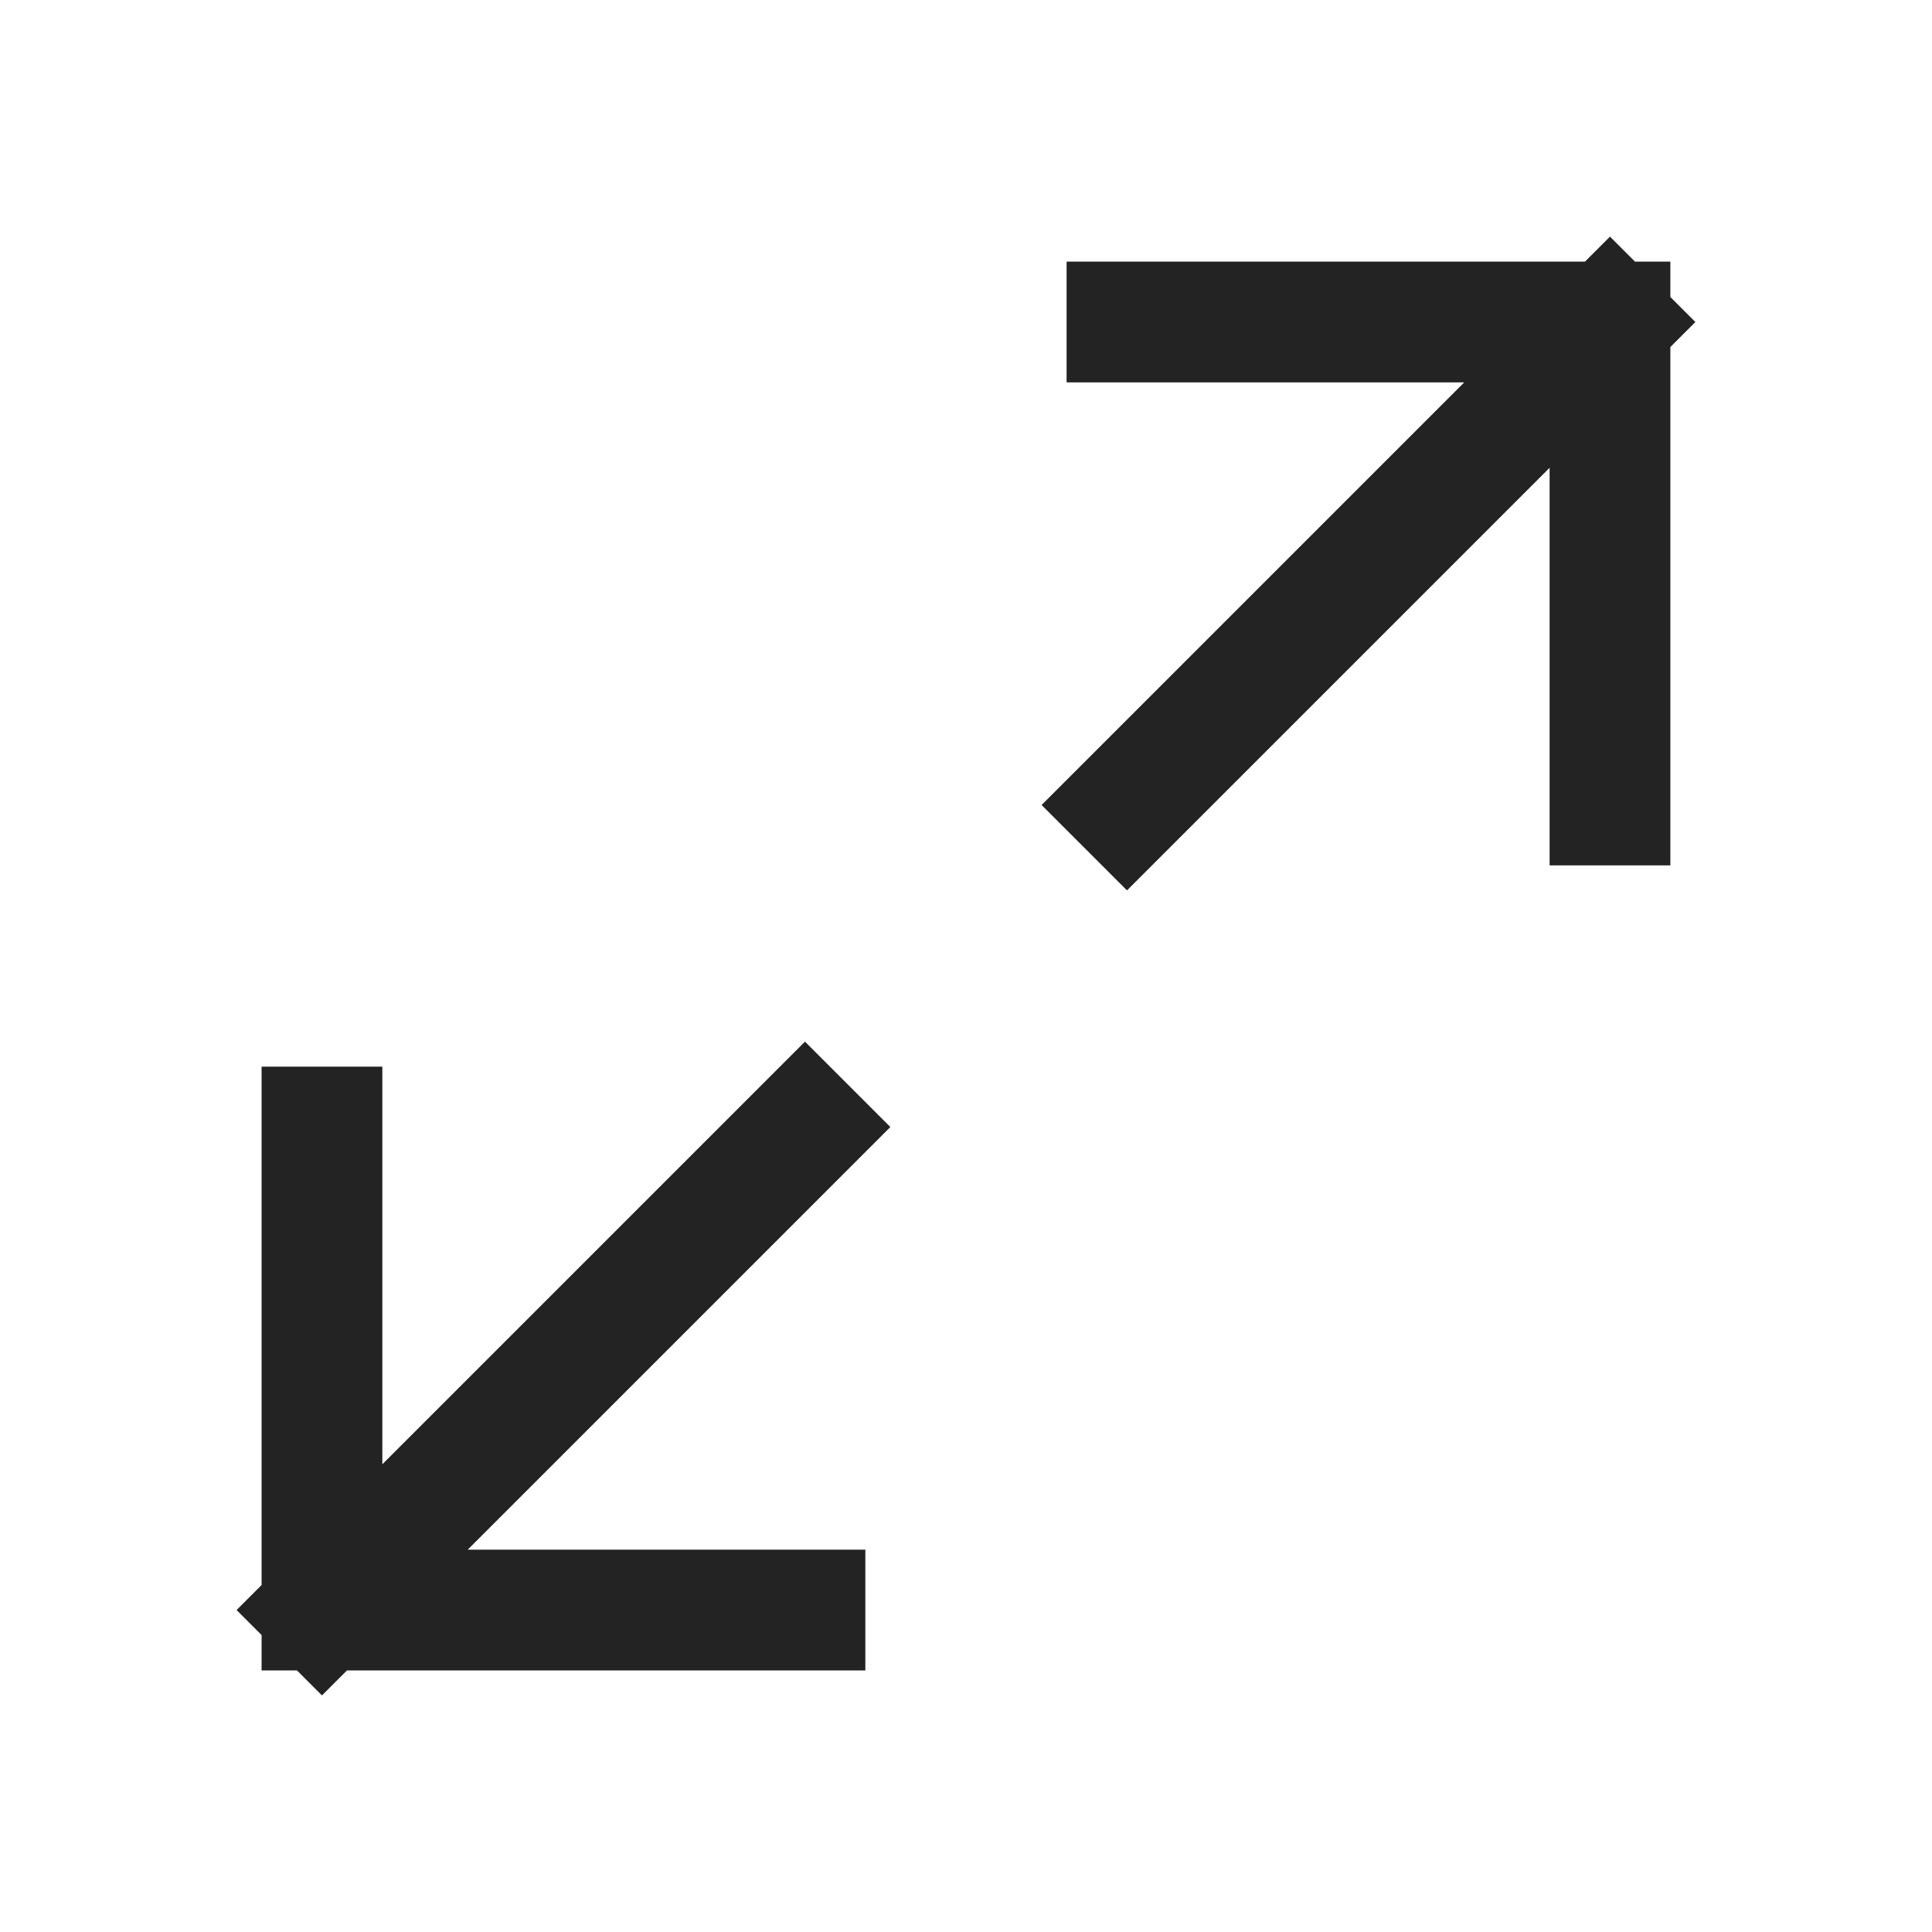
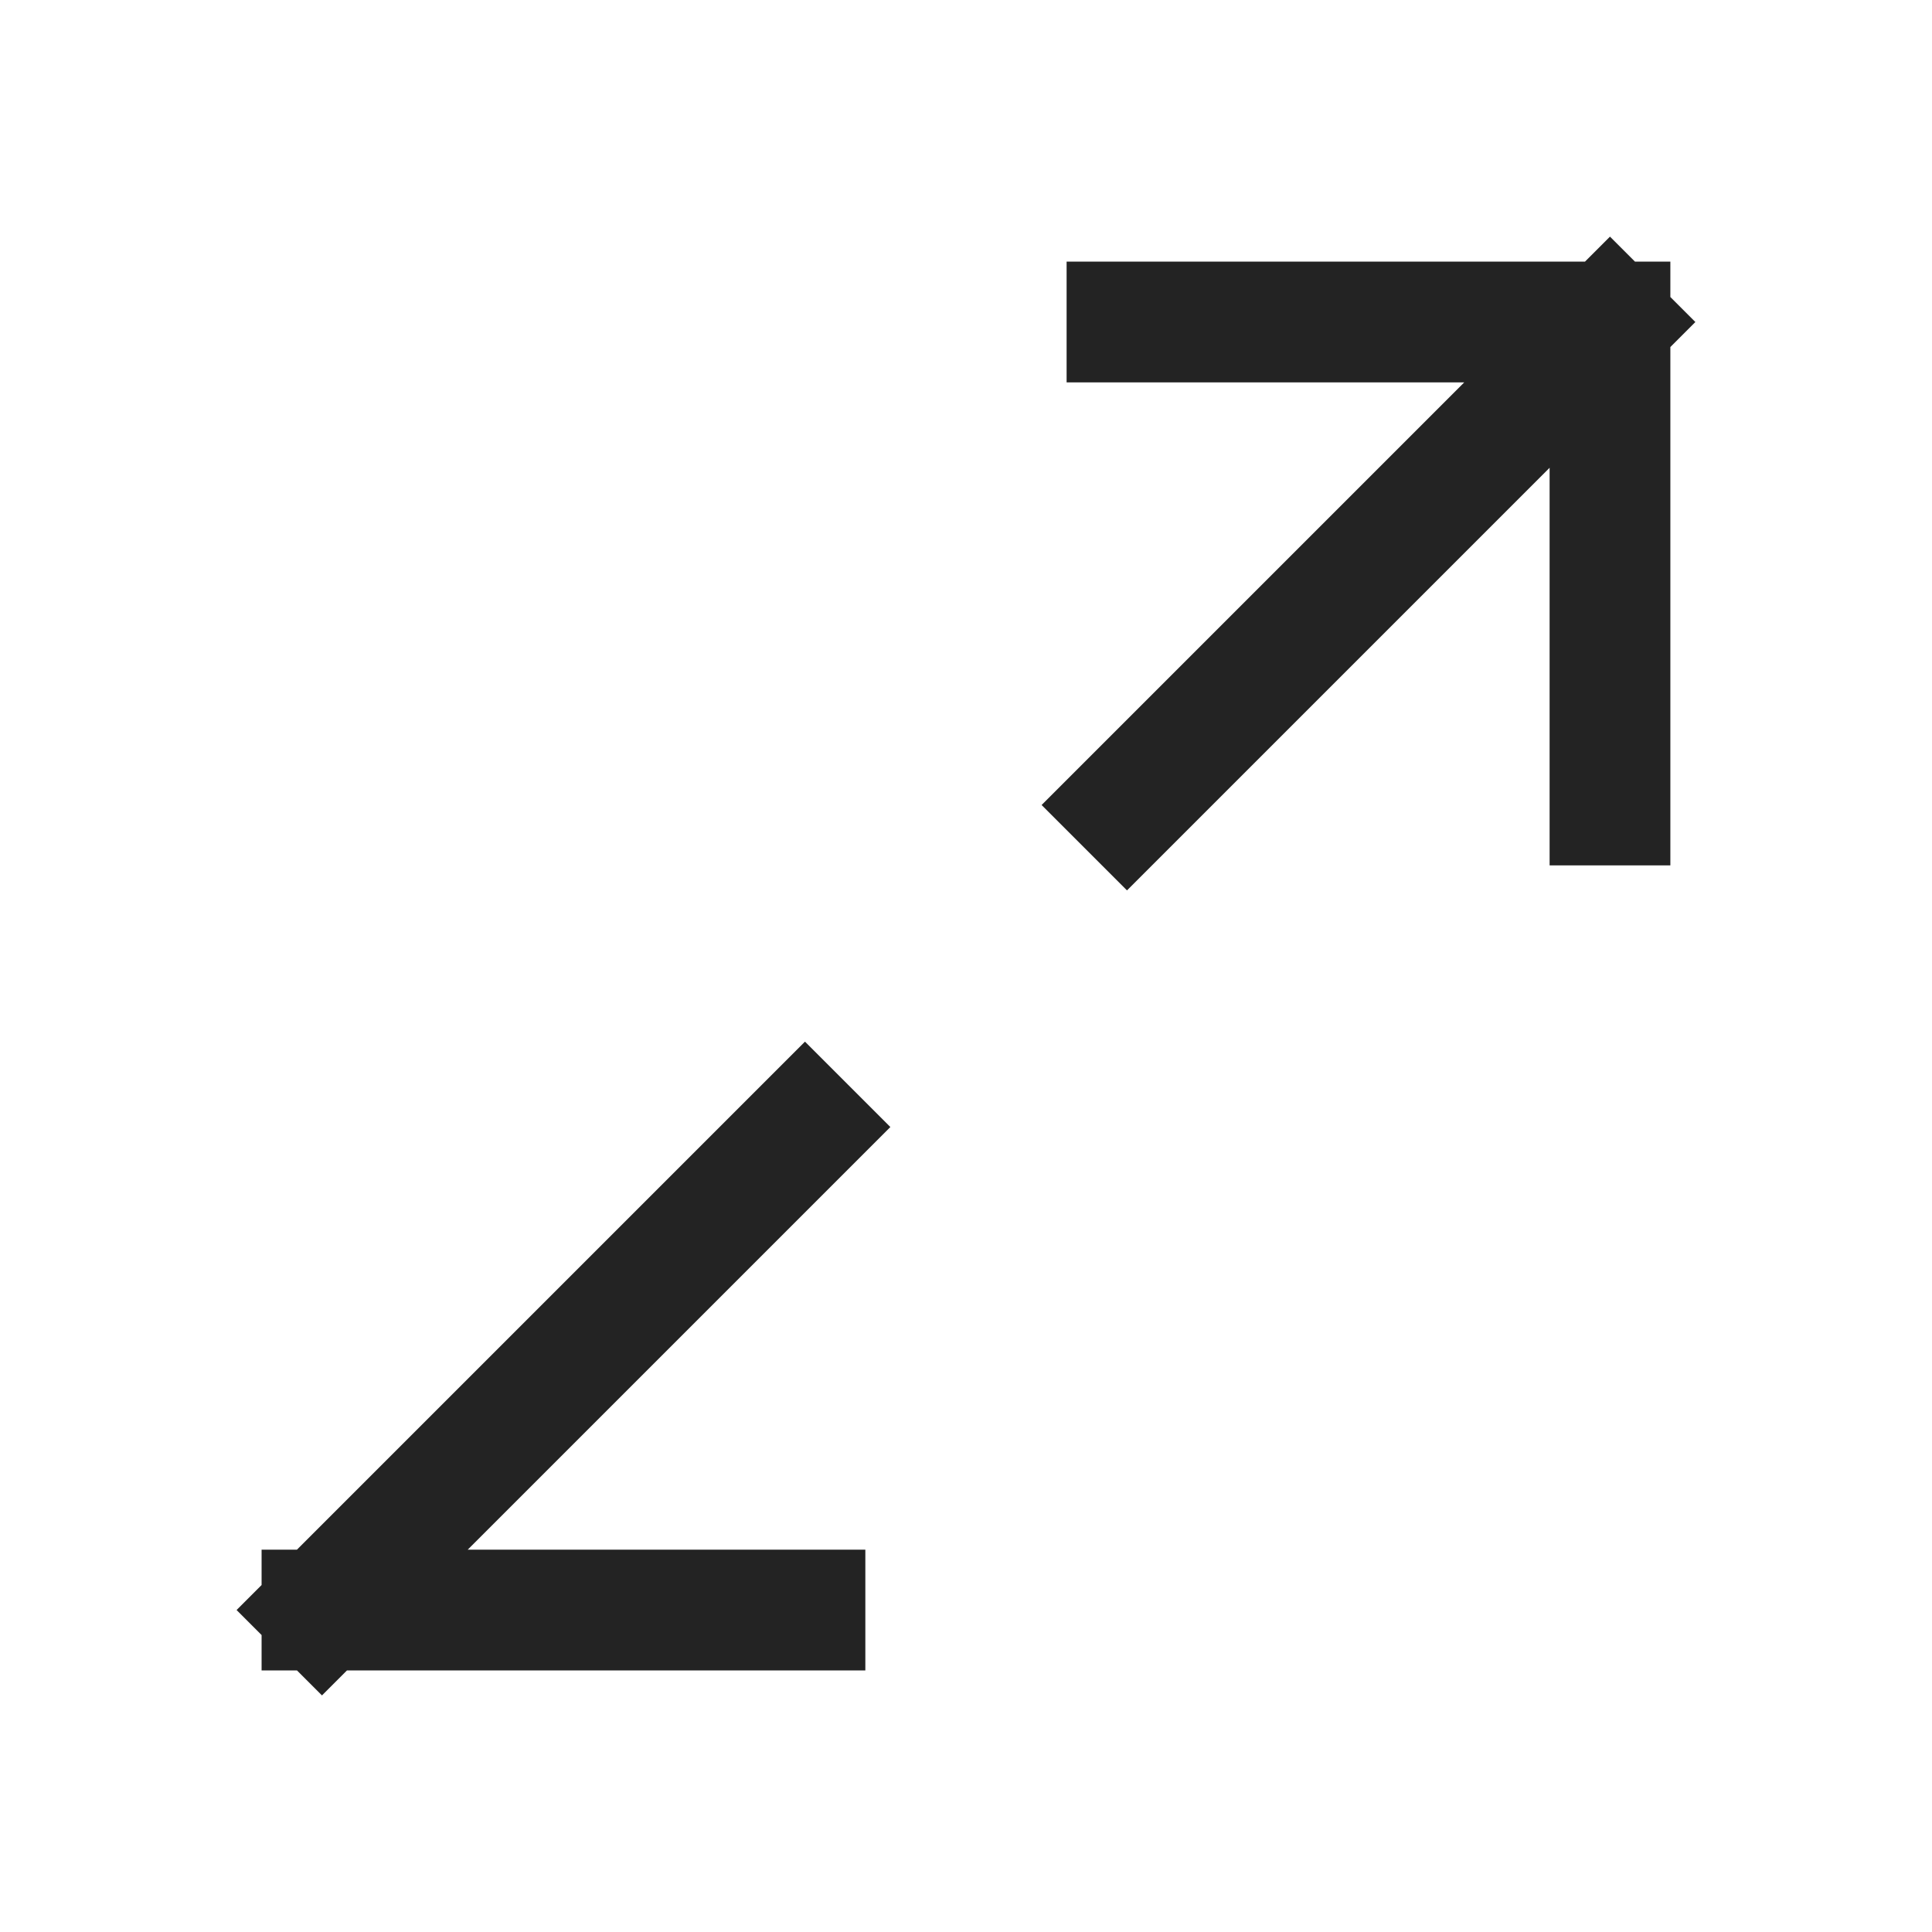
<svg xmlns="http://www.w3.org/2000/svg" width="40" height="40" viewBox="0 0 40 40" fill="none">
-   <path d="M23.333 6.667H33.333M33.333 6.667V16.667M33.333 6.667L23.333 16.667M16.666 23.334L6.666 33.334M6.666 33.334V23.334M6.666 33.334H16.666" stroke="#232323" stroke-width="2.5" stroke-linecap="square" />
+   <path d="M23.333 6.667H33.333M33.333 6.667V16.667M33.333 6.667L23.333 16.667M16.666 23.334L6.666 33.334M6.666 33.334M6.666 33.334H16.666" stroke="#232323" stroke-width="2.5" stroke-linecap="square" />
</svg>